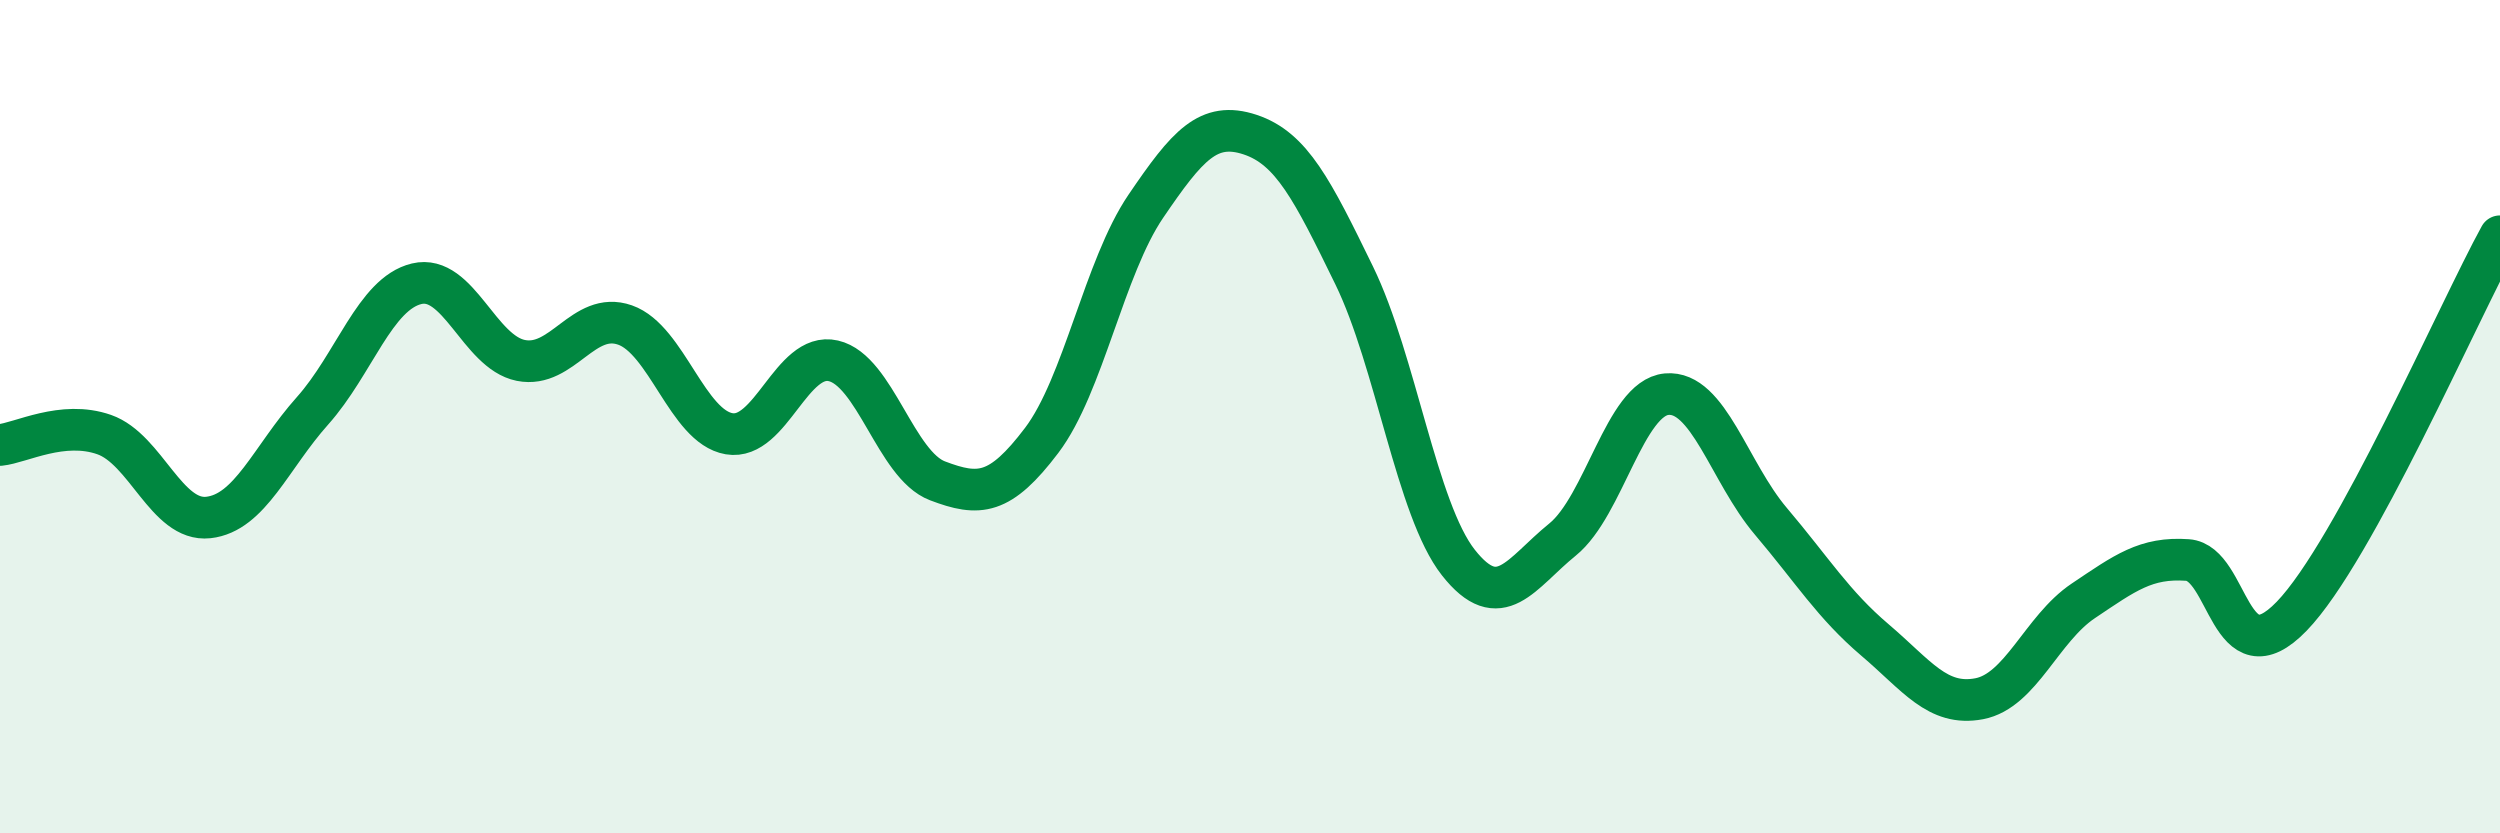
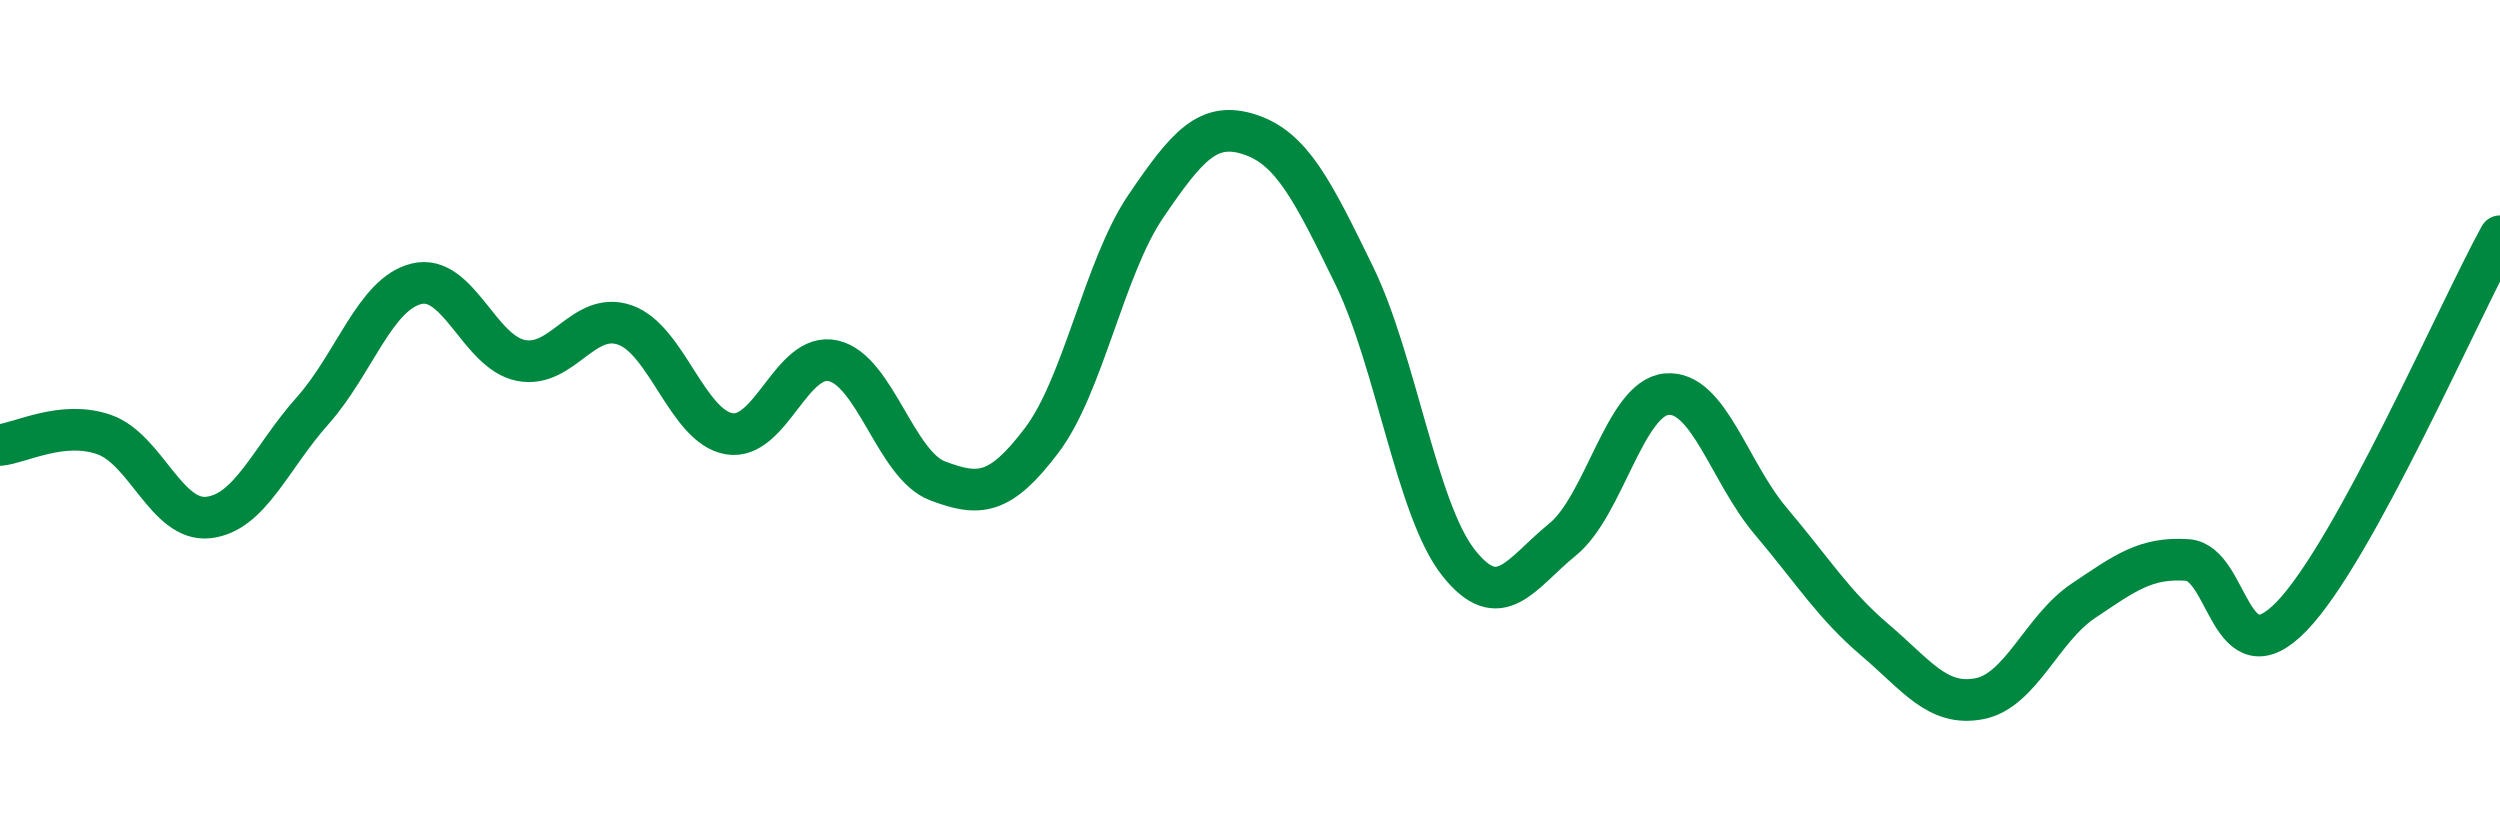
<svg xmlns="http://www.w3.org/2000/svg" width="60" height="20" viewBox="0 0 60 20">
-   <path d="M 0,10.68 C 0.5,10.63 1.5,10.08 2.5,10.43 C 3.5,10.78 4,12.53 5,12.42 C 6,12.31 6.5,10.98 7.5,9.86 C 8.5,8.74 9,7.05 10,6.81 C 11,6.57 11.5,8.45 12.5,8.65 C 13.5,8.85 14,7.45 15,7.8 C 16,8.15 16.5,10.24 17.5,10.41 C 18.5,10.58 19,8.43 20,8.66 C 21,8.89 21.5,11.16 22.5,11.54 C 23.5,11.92 24,11.89 25,10.57 C 26,9.25 26.5,6.42 27.5,4.95 C 28.5,3.48 29,2.9 30,3.23 C 31,3.56 31.5,4.56 32.5,6.61 C 33.5,8.66 34,12.23 35,13.5 C 36,14.77 36.5,13.76 37.5,12.95 C 38.5,12.14 39,9.55 40,9.46 C 41,9.37 41.5,11.33 42.5,12.51 C 43.5,13.69 44,14.51 45,15.36 C 46,16.21 46.5,16.96 47.5,16.77 C 48.5,16.58 49,15.09 50,14.42 C 51,13.75 51.5,13.37 52.5,13.44 C 53.5,13.51 53.5,16.34 55,14.79 C 56.5,13.24 59,7.49 60,5.67L60 20L0 20Z" fill="#008740" opacity="0.1" stroke-linecap="round" stroke-linejoin="round" />
  <path d="M 0,10.68 C 0.5,10.63 1.5,10.08 2.5,10.43 C 3.5,10.78 4,12.53 5,12.42 C 6,12.31 6.5,10.98 7.5,9.86 C 8.5,8.74 9,7.05 10,6.81 C 11,6.57 11.5,8.45 12.5,8.65 C 13.5,8.85 14,7.45 15,7.8 C 16,8.15 16.5,10.24 17.5,10.41 C 18.5,10.58 19,8.43 20,8.66 C 21,8.89 21.5,11.16 22.5,11.54 C 23.5,11.92 24,11.89 25,10.57 C 26,9.25 26.5,6.42 27.5,4.95 C 28.5,3.48 29,2.9 30,3.23 C 31,3.56 31.5,4.56 32.5,6.61 C 33.5,8.66 34,12.23 35,13.5 C 36,14.77 36.5,13.76 37.5,12.95 C 38.5,12.14 39,9.55 40,9.46 C 41,9.37 41.5,11.33 42.5,12.51 C 43.5,13.69 44,14.51 45,15.36 C 46,16.21 46.5,16.96 47.5,16.77 C 48.5,16.58 49,15.09 50,14.42 C 51,13.75 51.5,13.37 52.5,13.44 C 53.5,13.51 53.5,16.34 55,14.79 C 56.5,13.24 59,7.49 60,5.67" stroke="#008740" stroke-width="1" fill="none" stroke-linecap="round" stroke-linejoin="round" />
</svg>